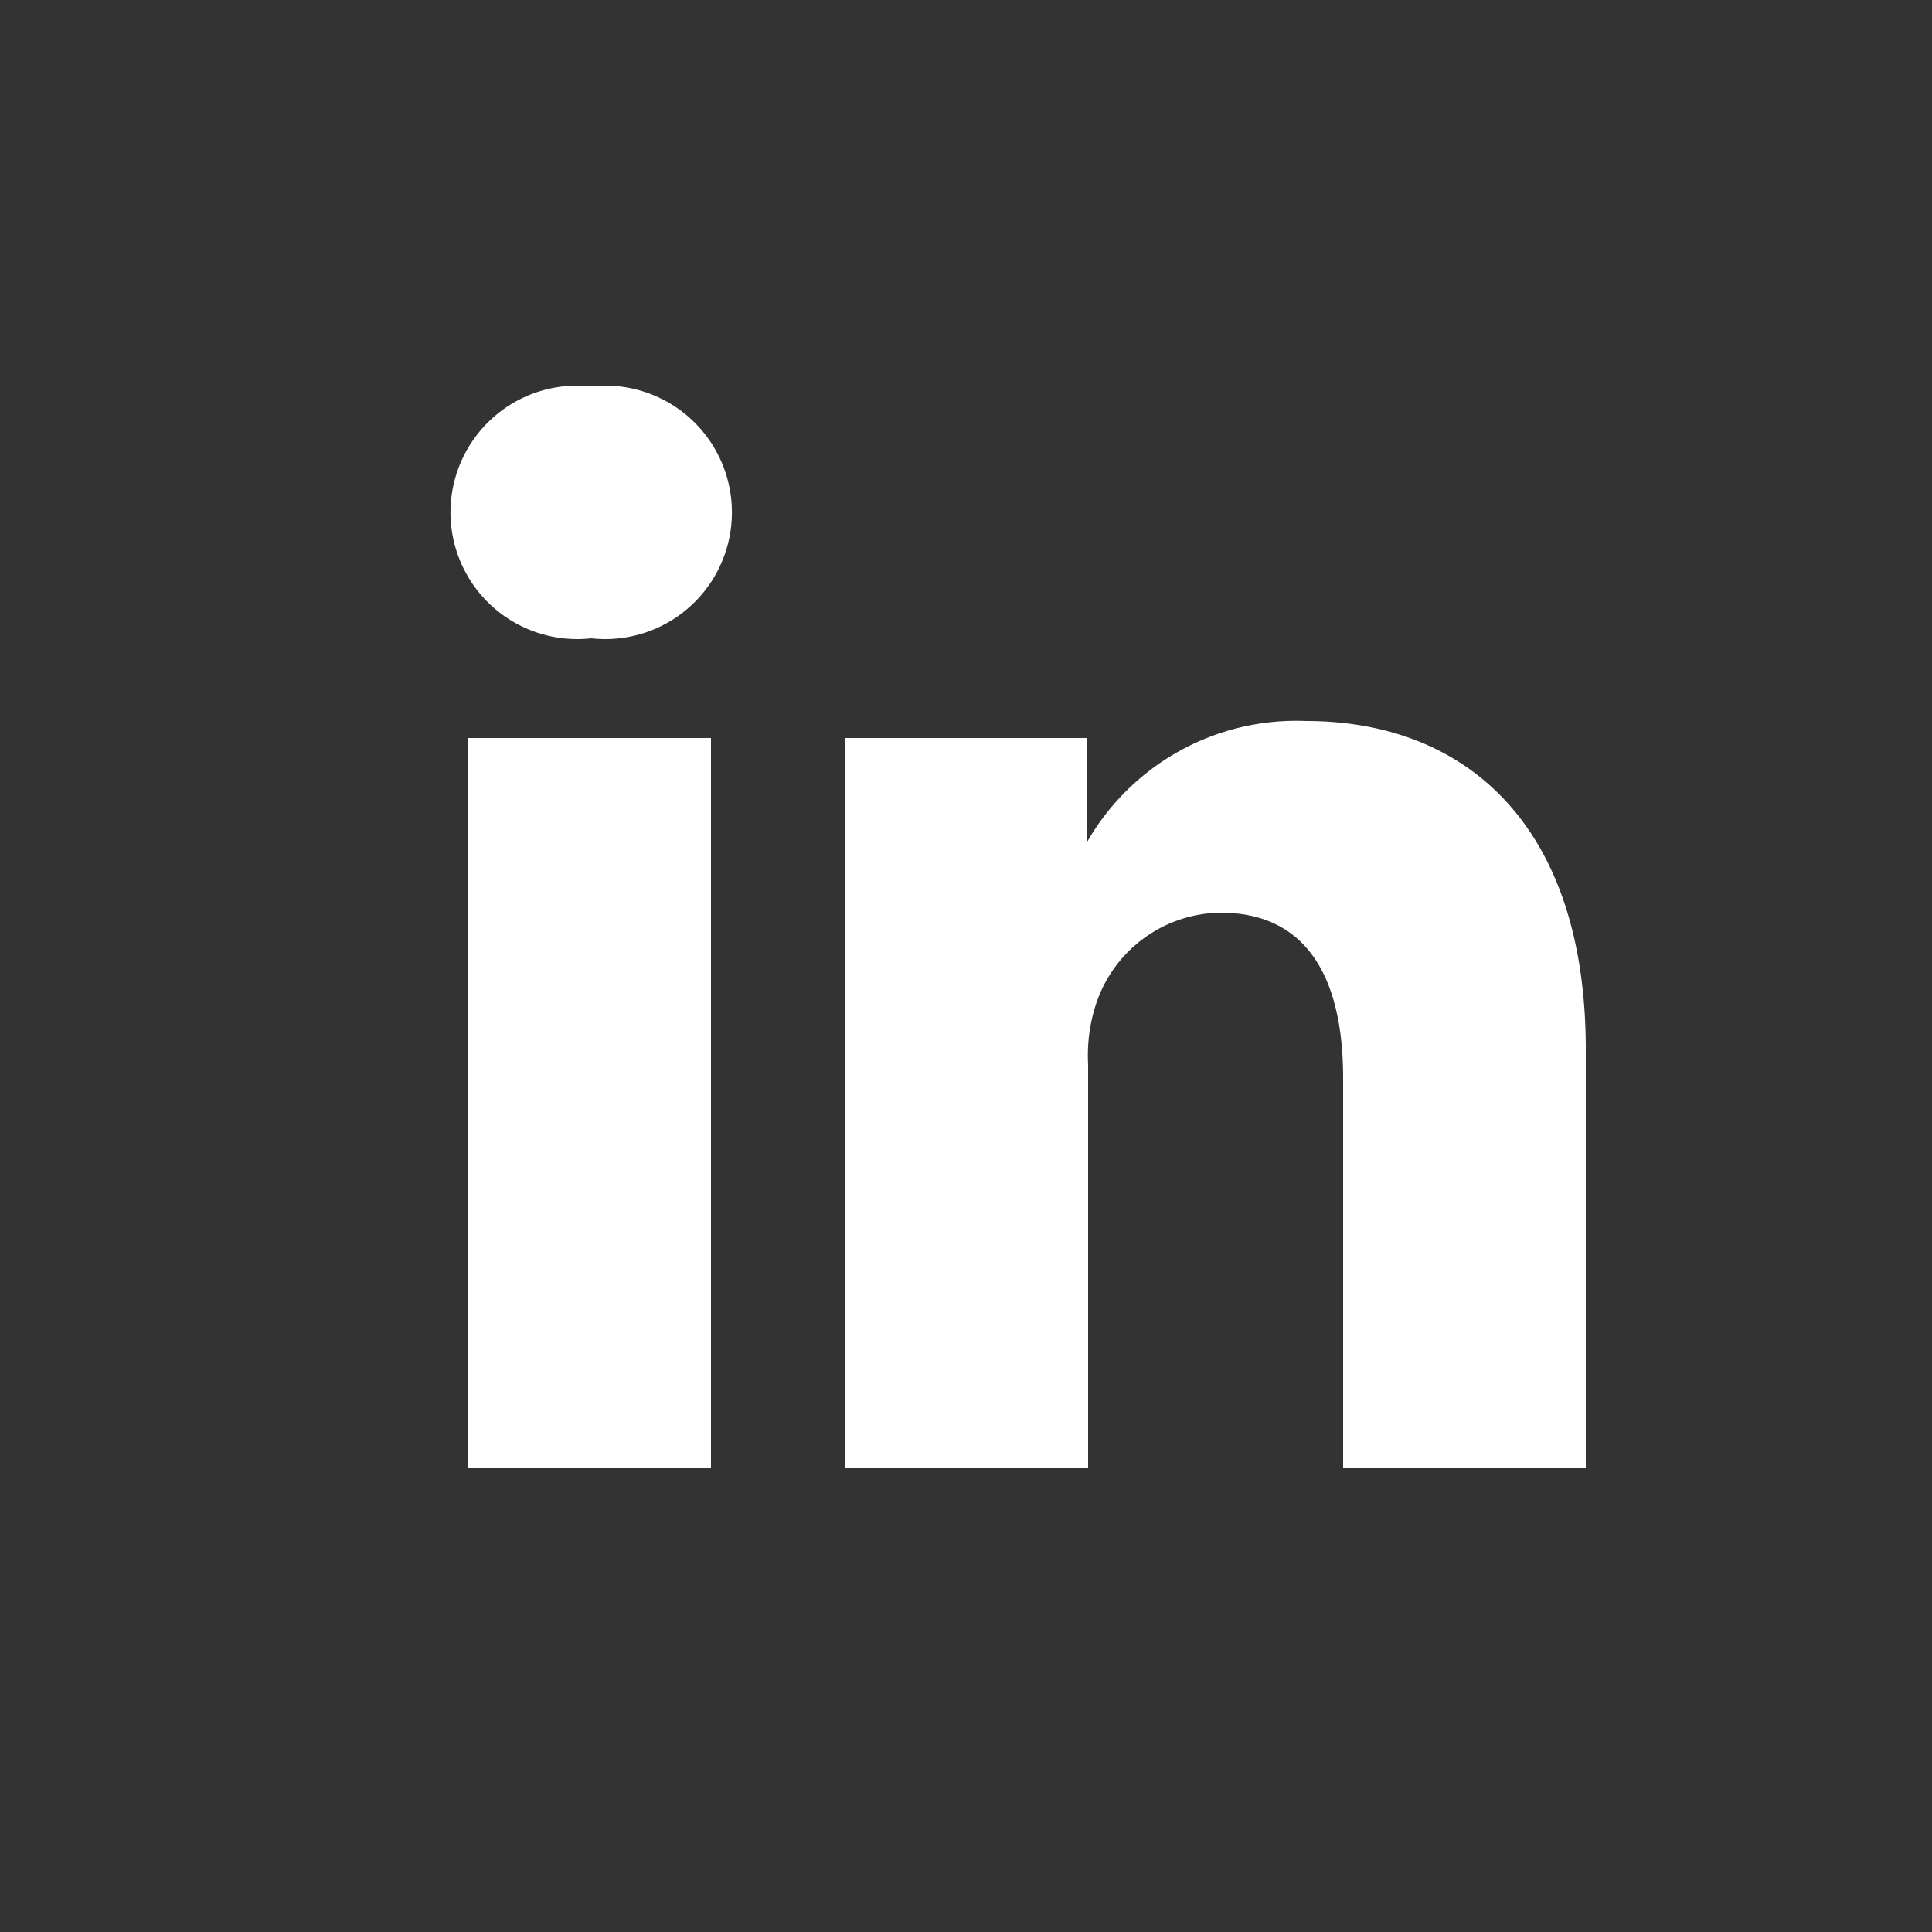
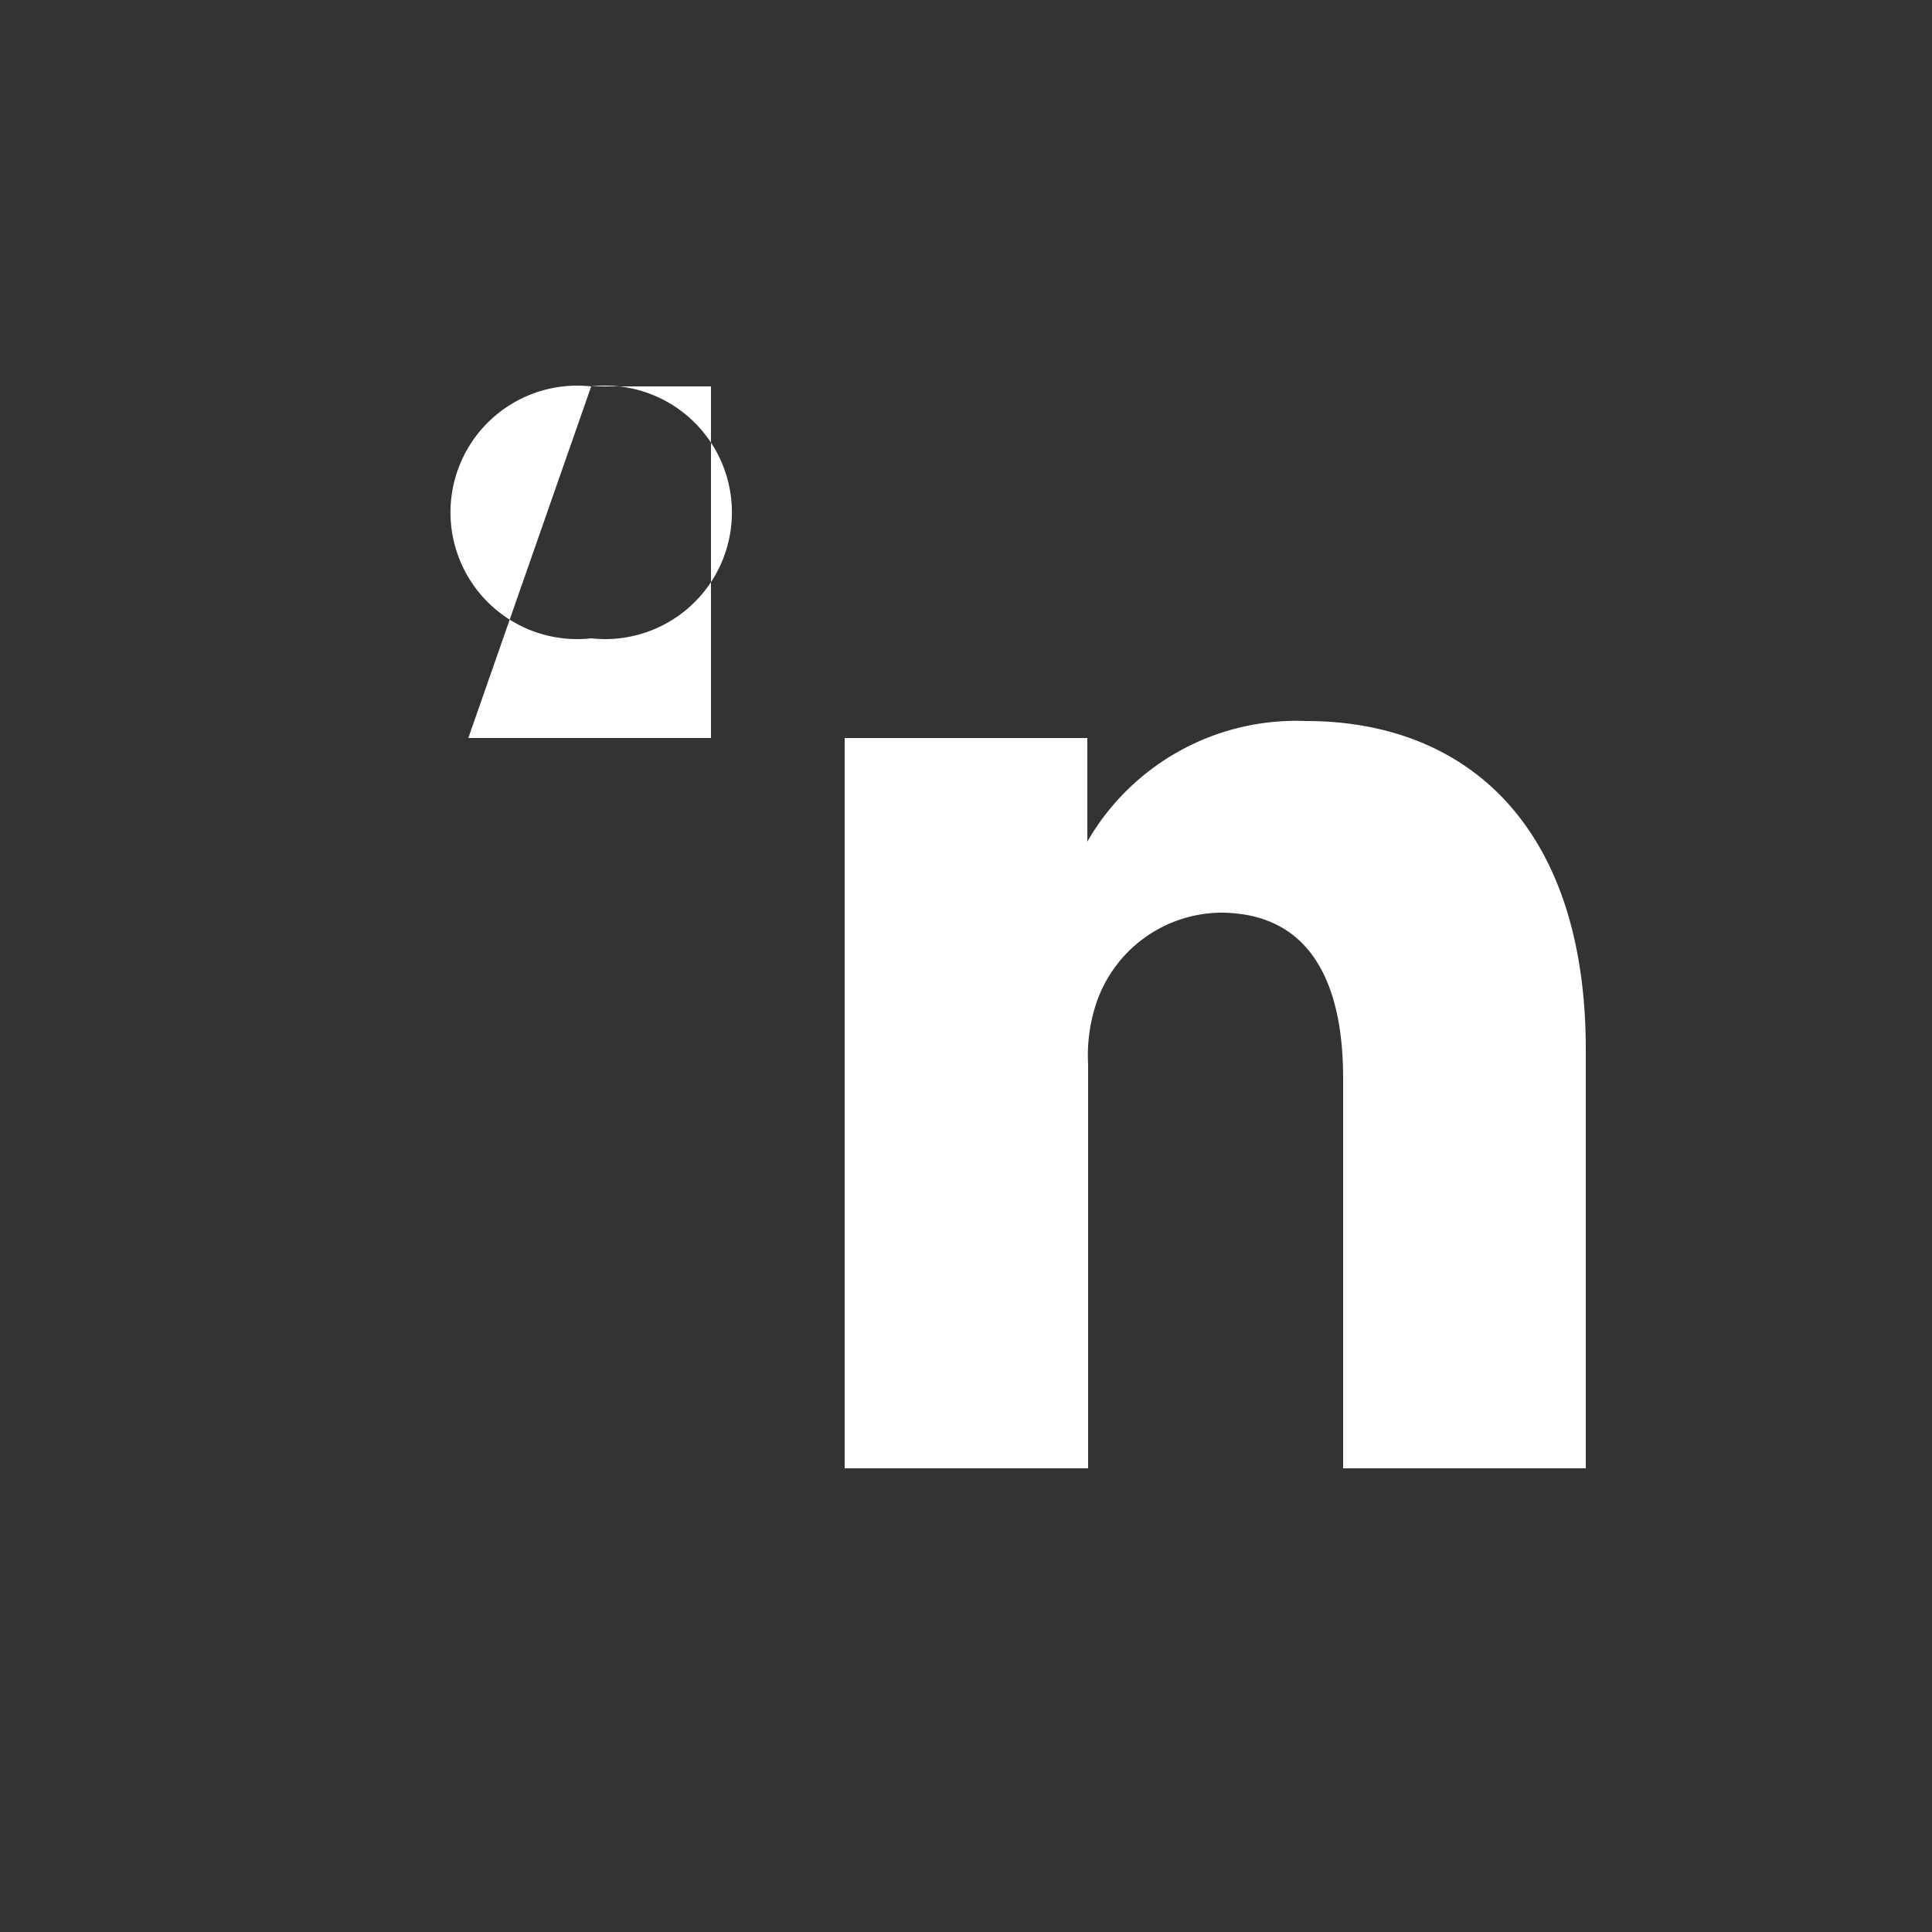
<svg xmlns="http://www.w3.org/2000/svg" id="Calque_1" data-name="Calque 1" viewBox="0 0 25 25">
  <rect x="0" y="0" width="25" height="25" fill="#333333" stroke="none" />
  <defs>
    <style>.cls-1{fill:#fff;}</style>
  </defs>
  <title>Plan de travail 1 copie 2</title>
-   <path class="cls-1" d="M20.52,13.58V19H17.38V13.95c0-1.27-.45-2.14-1.59-2.14A1.72,1.72,0,0,0,14.18,13a2.13,2.13,0,0,0-.1.77V19H10.93s0-8.56,0-9.45h3.14v1.34l0,0h0v0a3.12,3.12,0,0,1,2.83-1.56c2.07,0,3.62,1.35,3.62,4.25ZM7.65,5a1.64,1.64,0,1,0,0,3.26h0A1.64,1.64,0,1,0,7.65,5ZM6.06,19H9.2V9.55H6.06Zm0,0" />
+   <path class="cls-1" d="M20.52,13.58V19H17.38V13.95c0-1.27-.45-2.14-1.59-2.14A1.72,1.72,0,0,0,14.18,13a2.13,2.13,0,0,0-.1.77V19H10.93s0-8.56,0-9.45h3.14v1.34l0,0h0v0a3.12,3.12,0,0,1,2.83-1.56c2.07,0,3.62,1.35,3.62,4.25ZM7.65,5a1.64,1.64,0,1,0,0,3.26h0A1.64,1.64,0,1,0,7.65,5ZH9.2V9.55H6.06Zm0,0" />
</svg>